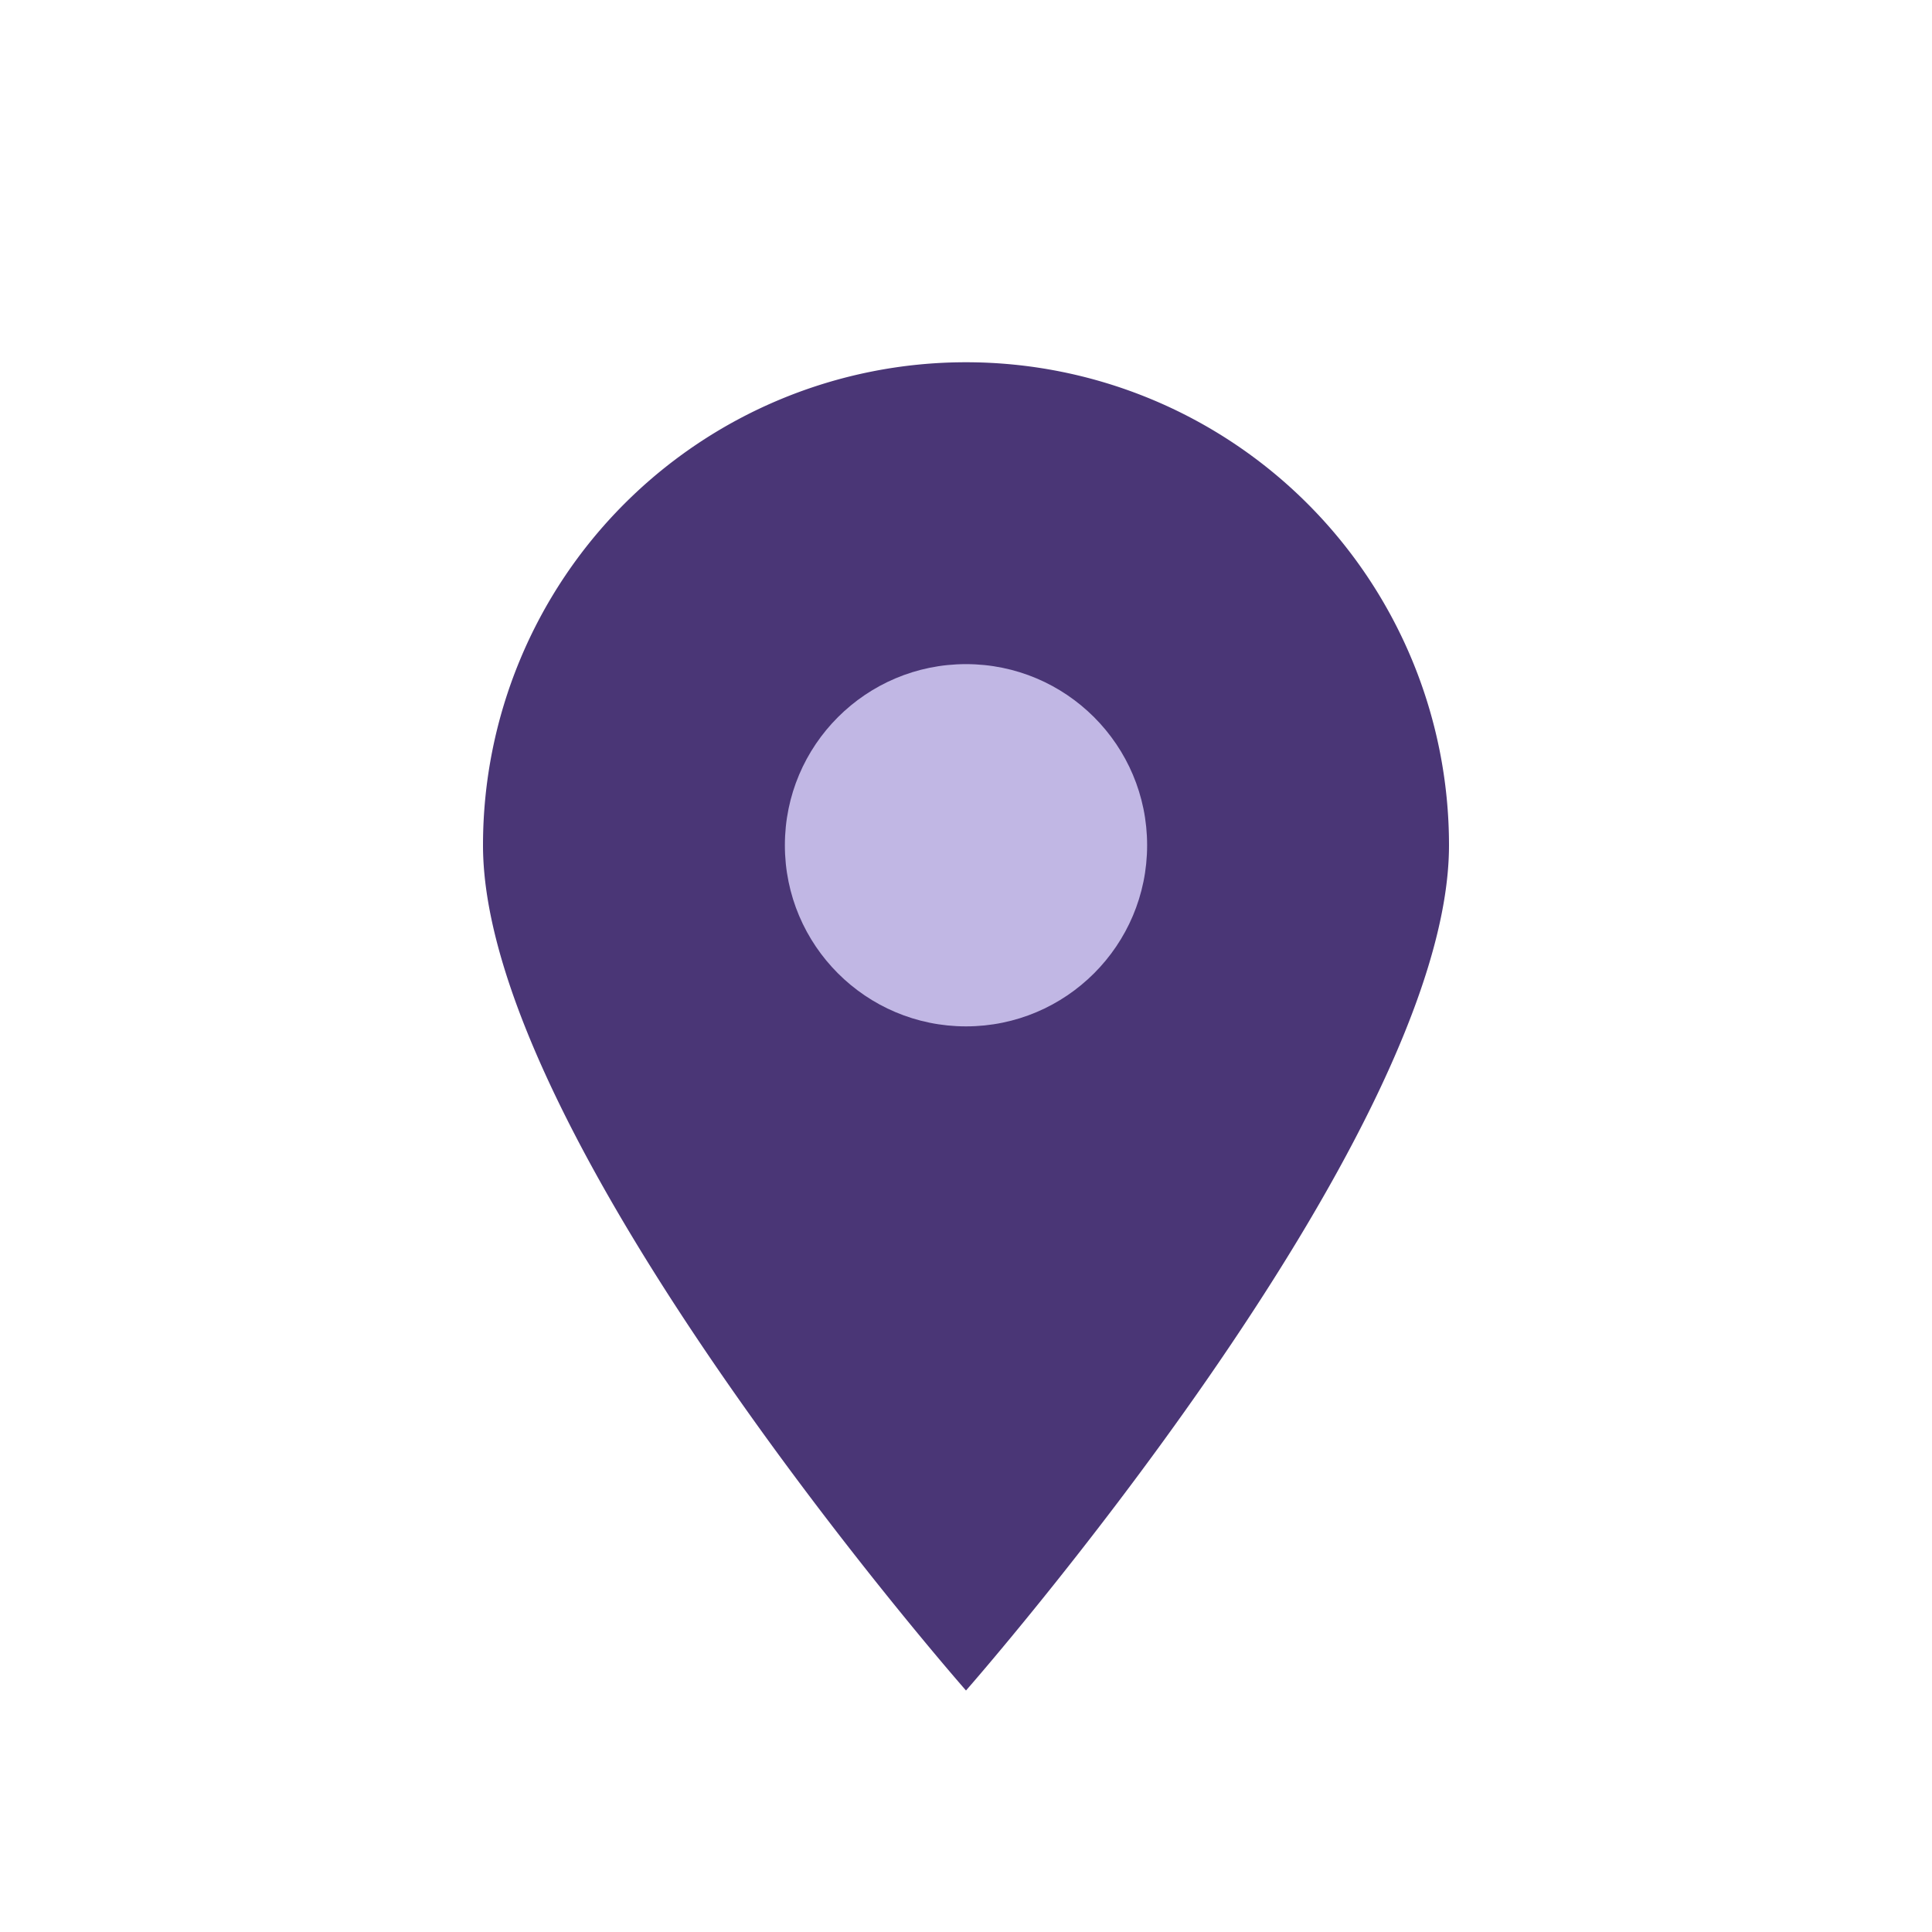
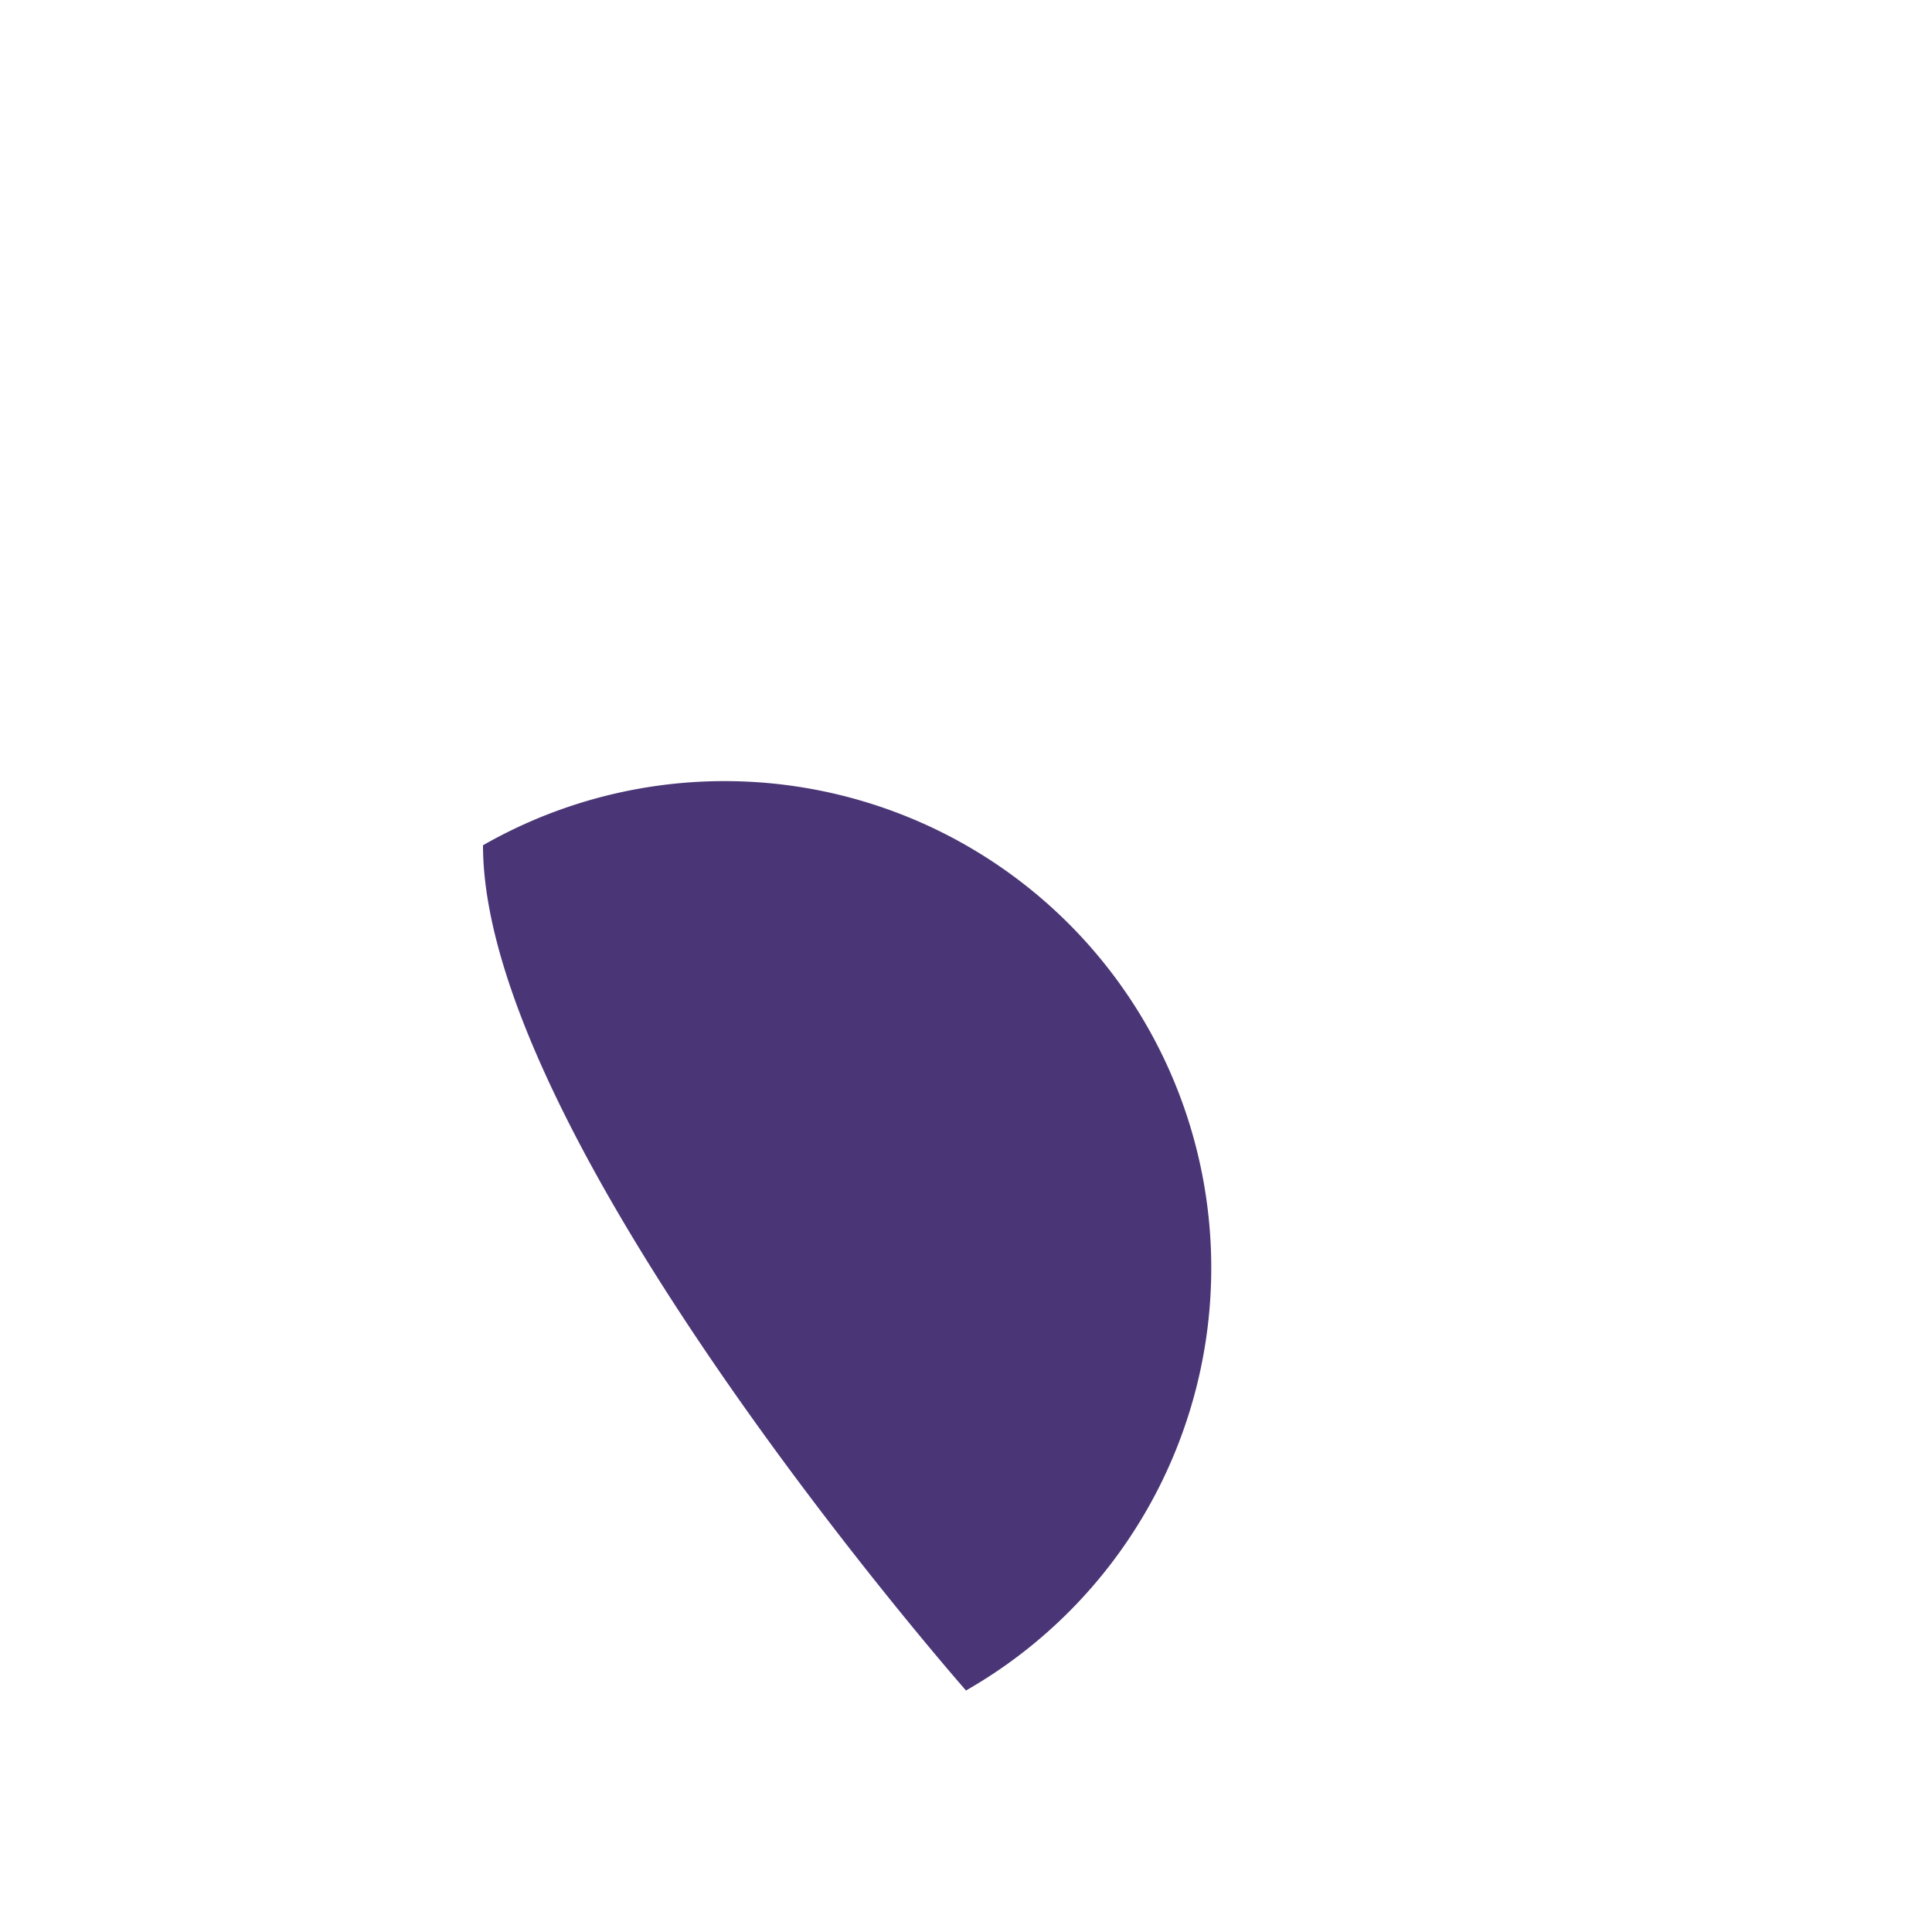
<svg xmlns="http://www.w3.org/2000/svg" width="32" height="32" viewBox="0 0 32 32">
-   <path d="M16 28s8-9.1 8-14A8 8 0 1 0 8 14c0 4.9 8 14 8 14z" fill="#4A3676" />
-   <circle cx="16" cy="14" r="3" fill="#C1B7E4" />
+   <path d="M16 28A8 8 0 1 0 8 14c0 4.9 8 14 8 14z" fill="#4A3676" />
</svg>